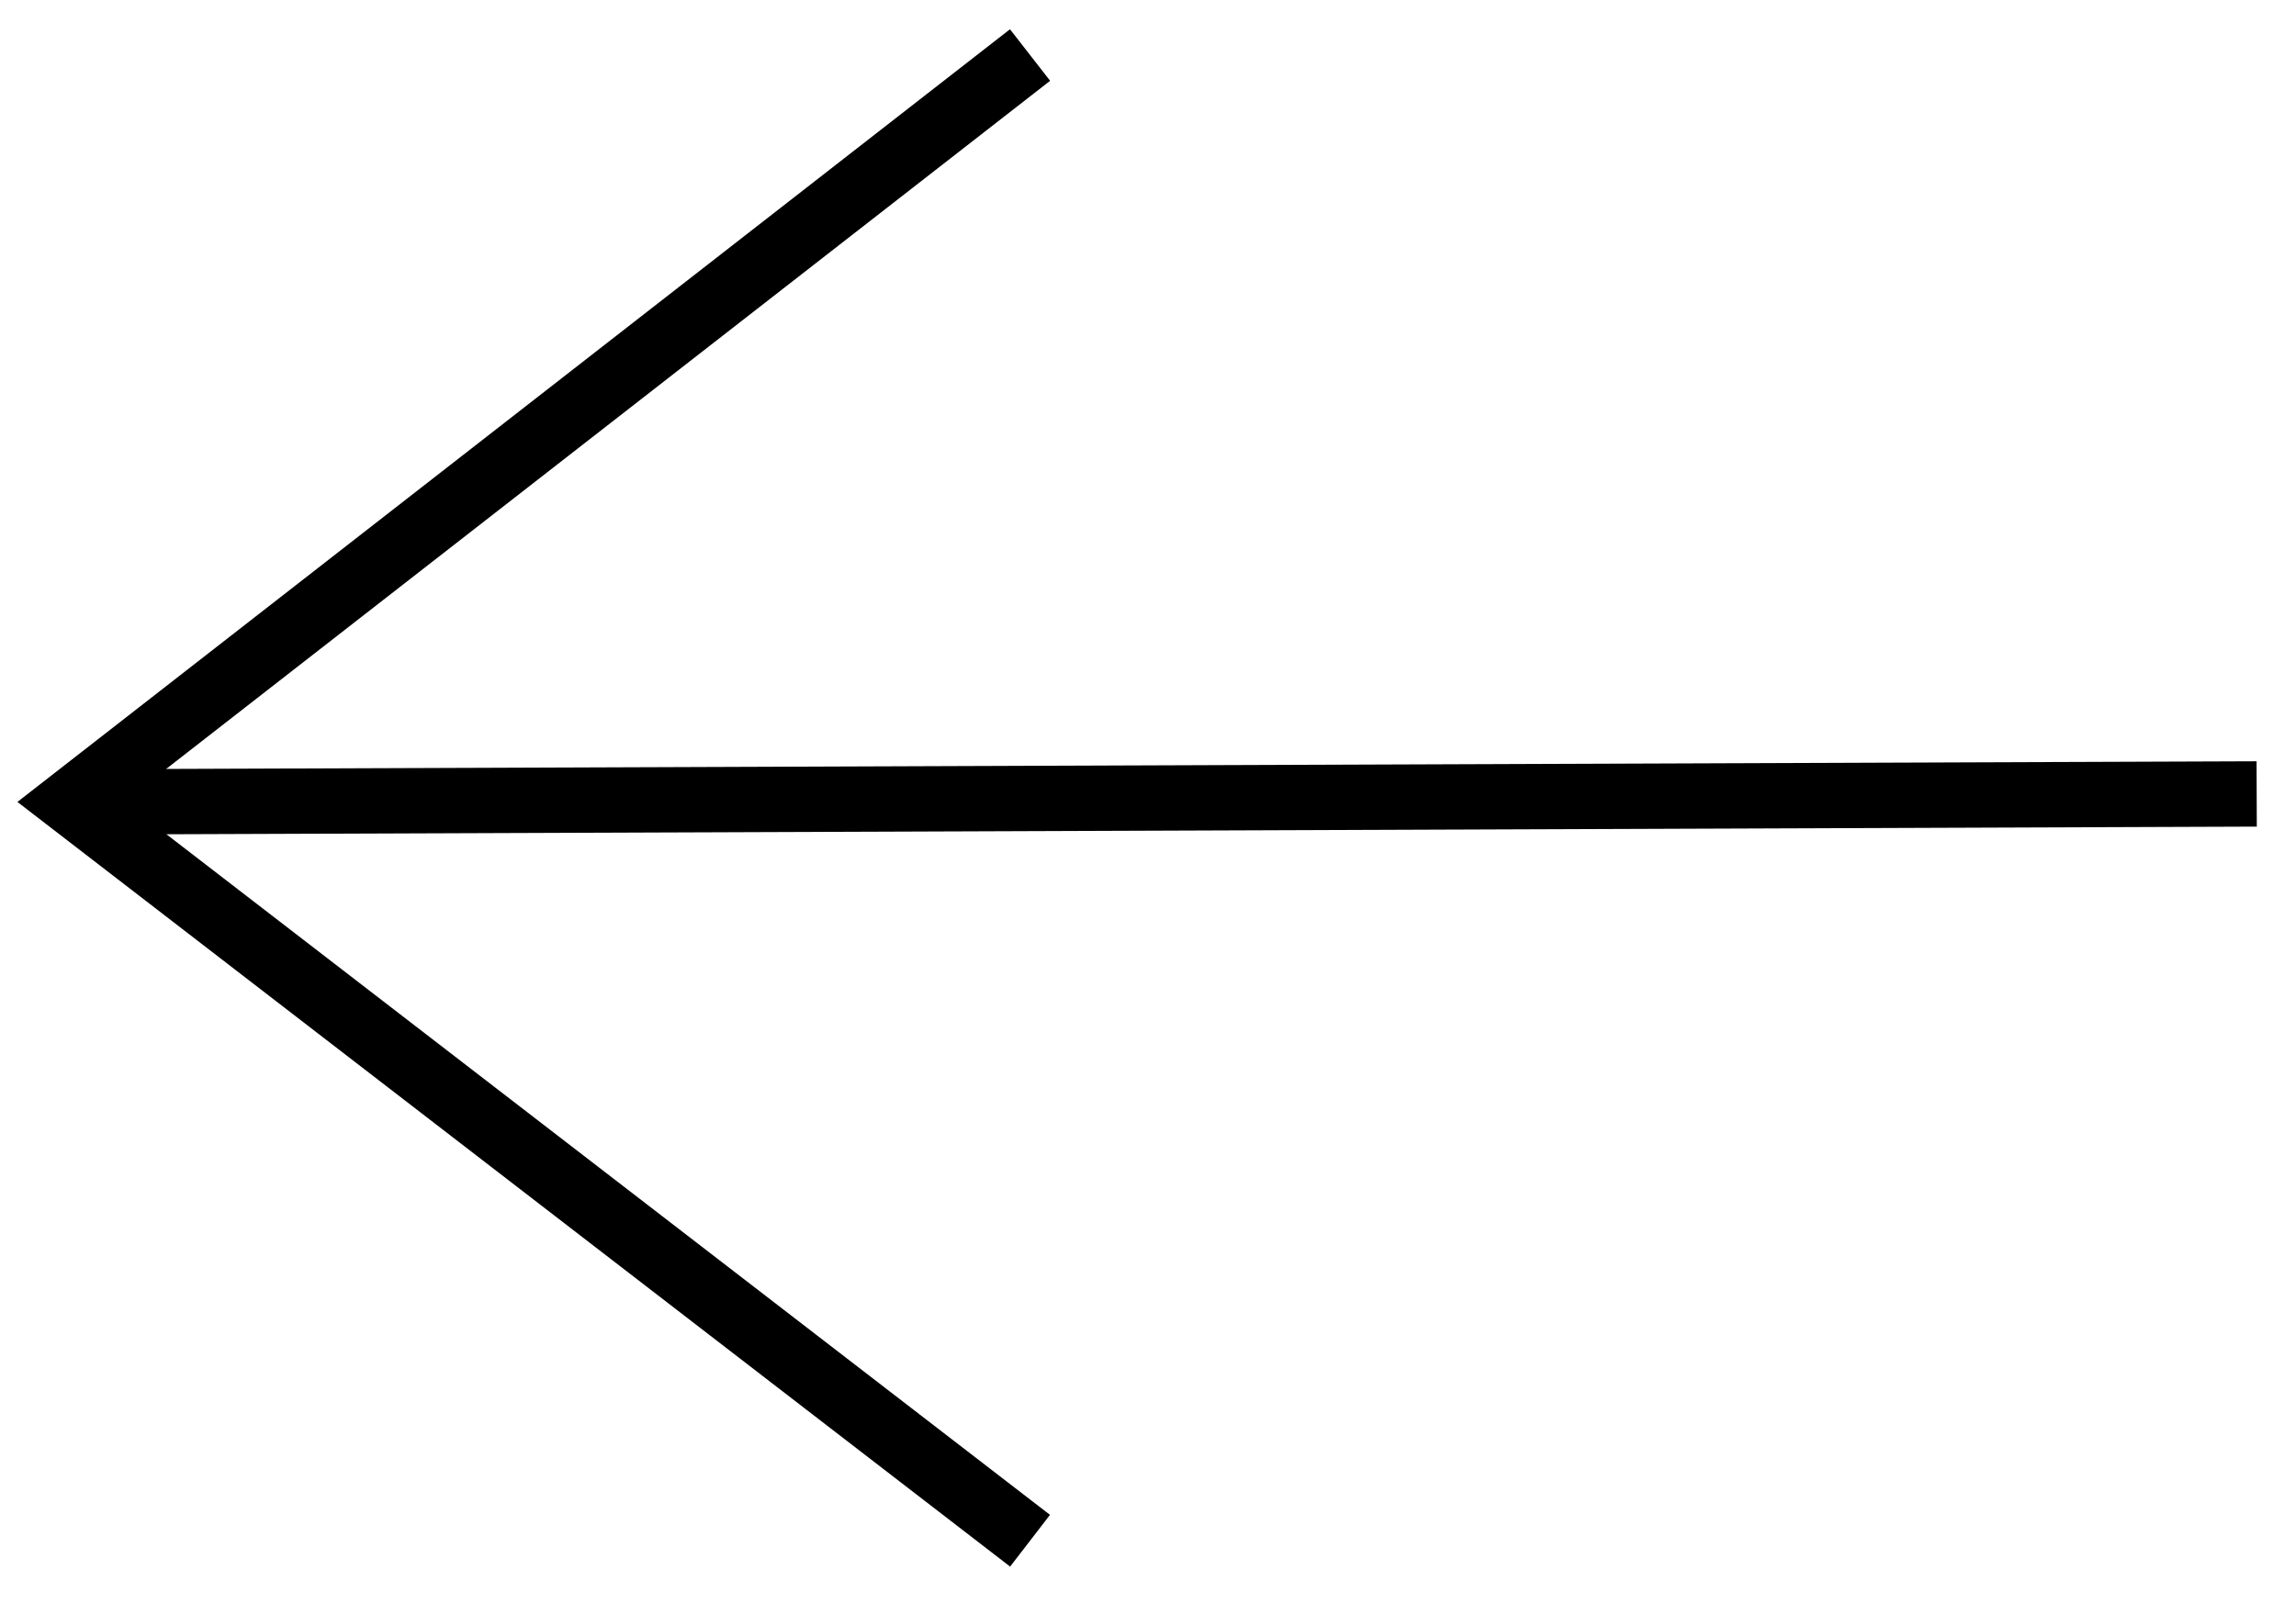
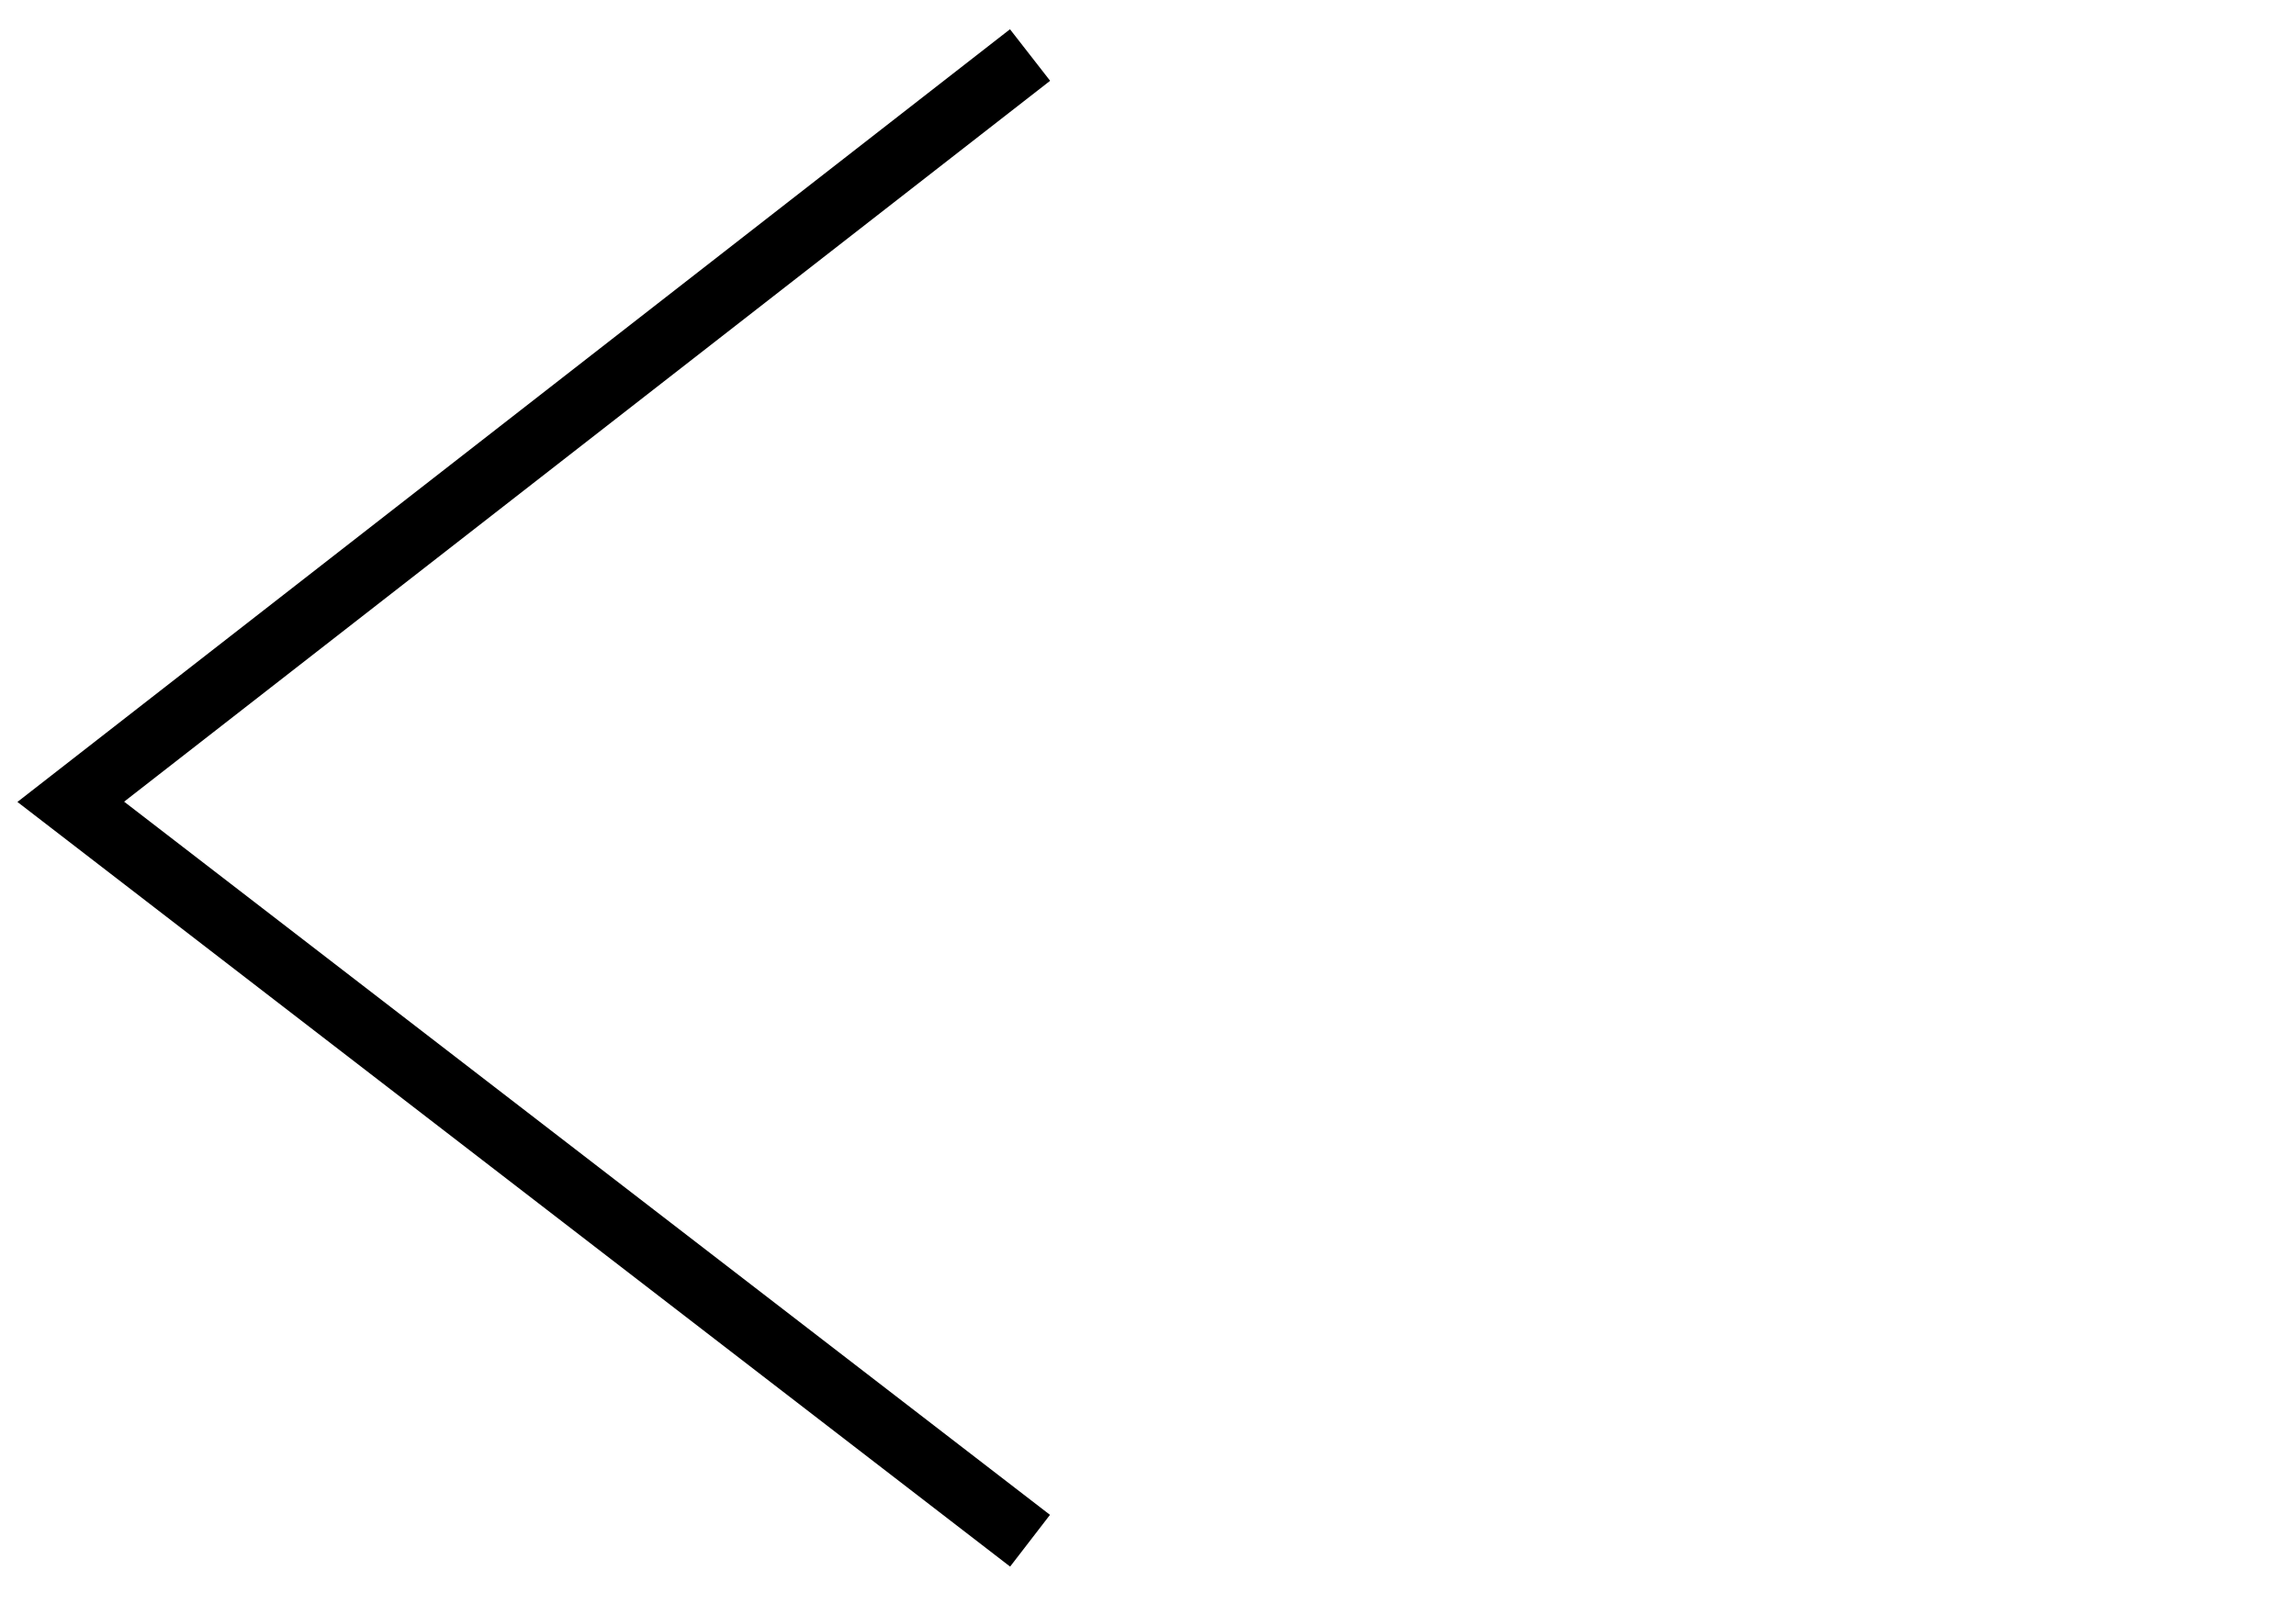
<svg xmlns="http://www.w3.org/2000/svg" version="1.1" id="Layer_1" x="0px" y="0px" viewBox="0 0 29.2 20.4" style="enable-background:new 0 0 29.2 20.4;" xml:space="preserve">
  <style type="text/css">
	.st0{fill:none;stroke:#000000;stroke-width:0.831;stroke-miterlimit:10;}
</style>
  <g>
-     <line class="st0" x1="28.7" y1="10.1" x2="1.4" y2="10.2" />
    <polyline class="st0" points="13.1,0.7 0.9,10.2 13.1,19.6  " />
  </g>
</svg>